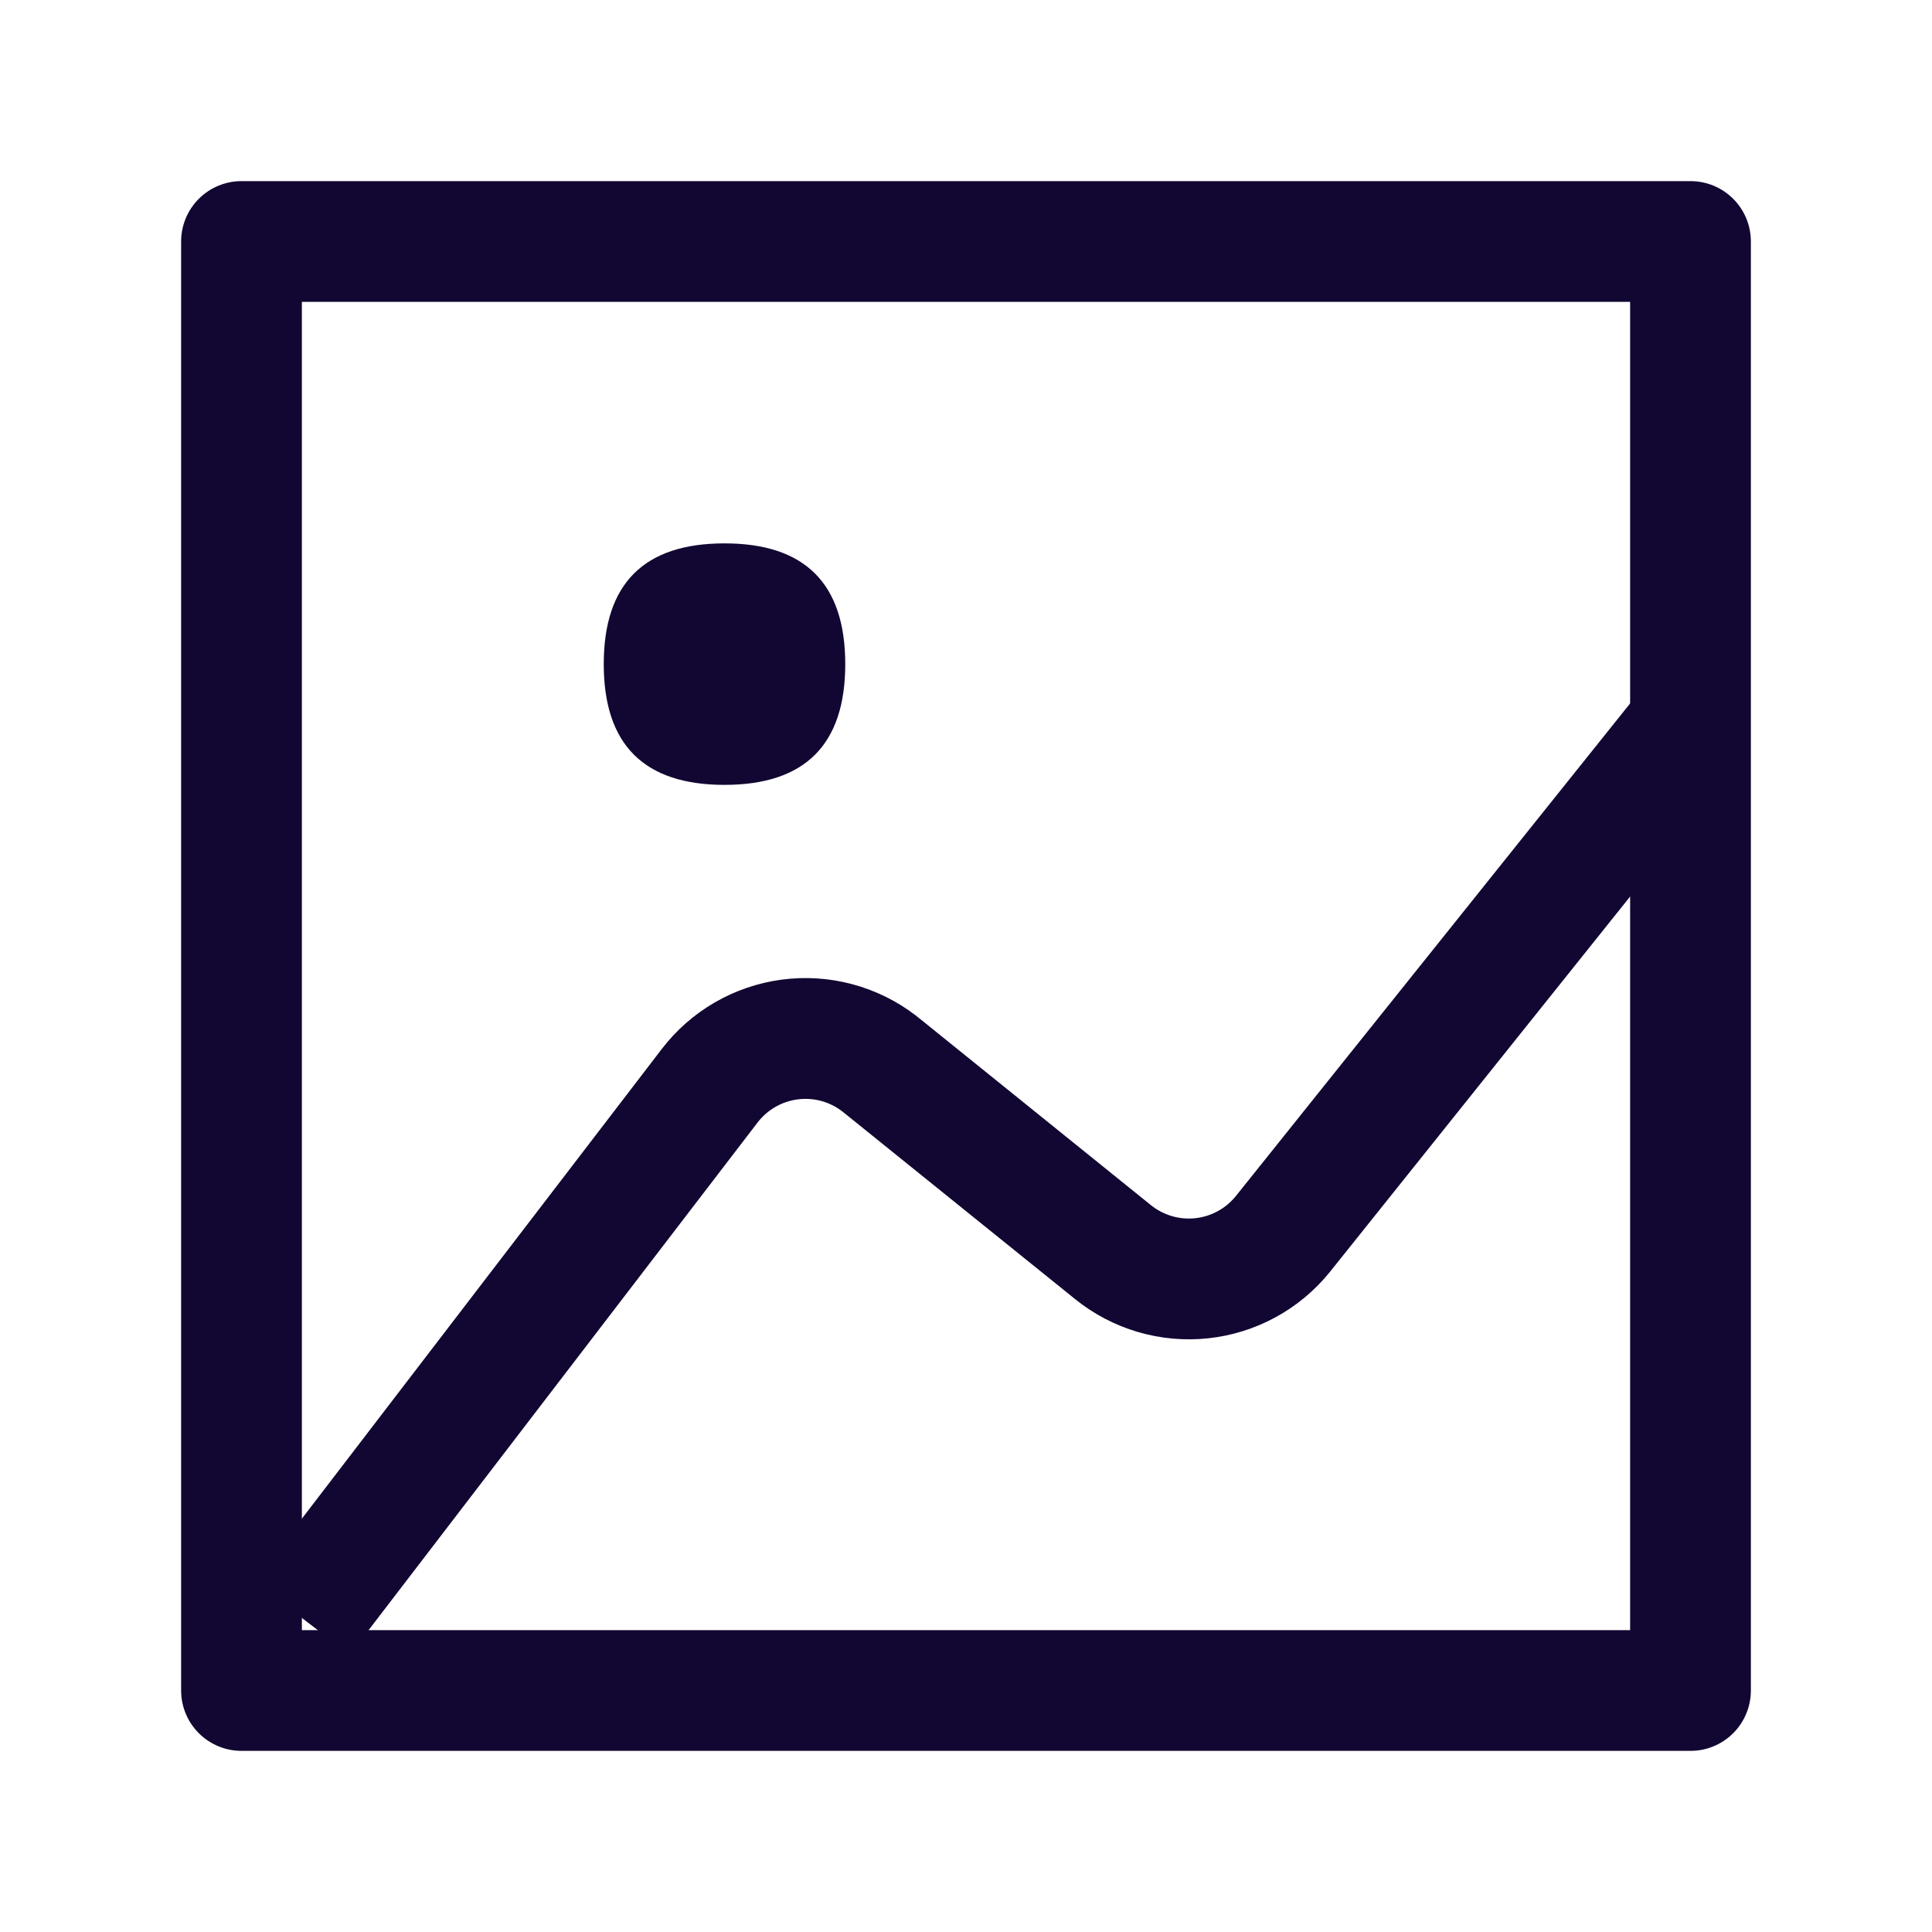
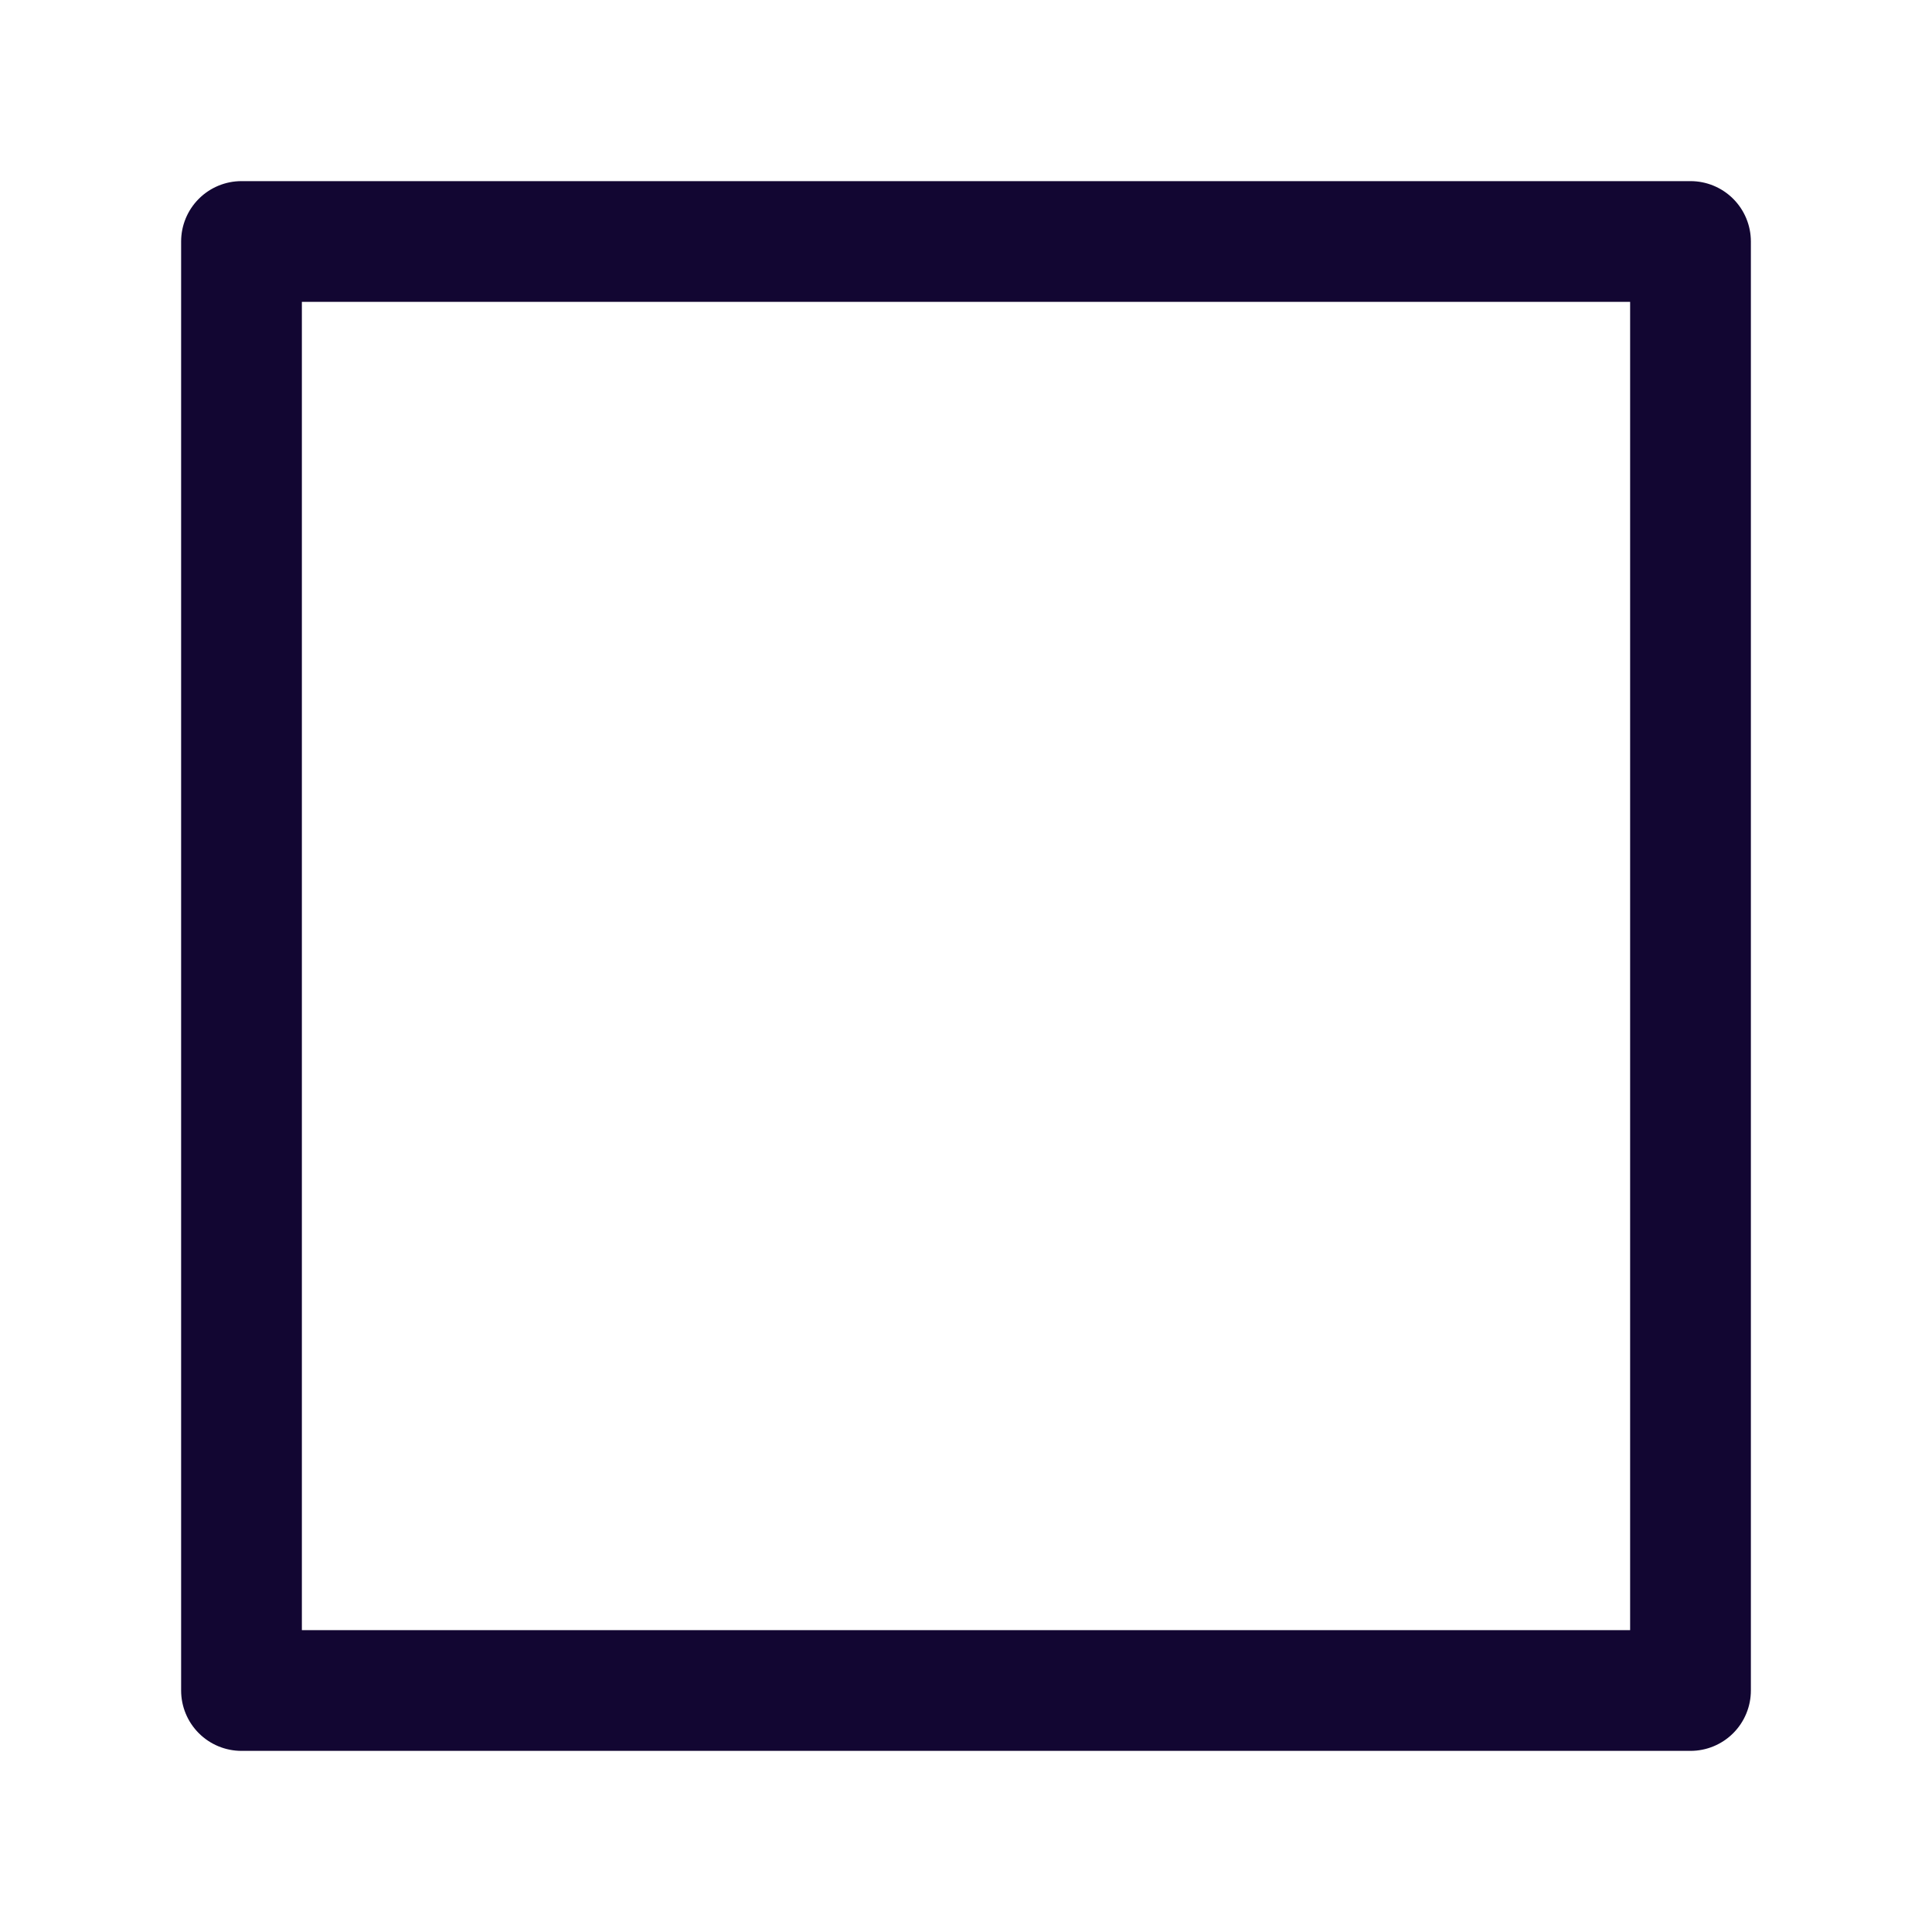
<svg xmlns="http://www.w3.org/2000/svg" width="800" height="800" viewBox="0 0 800 800" fill="none">
  <path d="M125 125V675H675V125H125ZM100 75H700C706.63 75 712.989 77.634 717.678 82.322C722.366 87.011 725 93.37 725 100V700C725 706.63 722.366 712.989 717.678 717.678C712.989 722.366 706.63 725 700 725H100C93.37 725 87.011 722.366 82.322 717.678C77.634 712.989 75 706.63 75 700V100C75 93.37 77.634 87.011 82.322 82.322C87.011 77.634 93.37 75 100 75Z" fill="#120632" />
-   <path d="M300 225C333.333 225 350 241.667 350 275C350 308.333 333.333 325 300 325C266.667 325 250 308.333 250 275C250 241.667 266.667 225 300 225ZM144.85 685.15L105.15 654.75L274 434.4C279.988 426.579 287.458 420.015 295.983 415.081C304.508 410.148 313.921 406.942 323.686 405.646C333.45 404.351 343.374 404.991 352.89 407.531C362.407 410.072 371.33 414.461 379.15 420.45L380.6 421.6L476.6 499.05C481.765 503.207 488.37 505.142 494.962 504.43C501.554 503.717 507.593 500.415 511.75 495.25L680.5 284.4L719.5 315.6L550.9 526.4L550.7 526.65C544.517 534.322 536.882 540.701 528.233 545.421C519.584 550.141 510.089 553.111 500.291 554.161C490.494 555.21 480.586 554.319 471.133 551.537C461.68 548.756 452.868 544.139 445.2 537.95L349.2 460.55L348.7 460.15C343.439 456.134 336.8 454.368 330.239 455.24C323.678 456.112 317.73 459.55 313.7 464.8L144.85 685.15Z" fill="#120632" />
</svg>